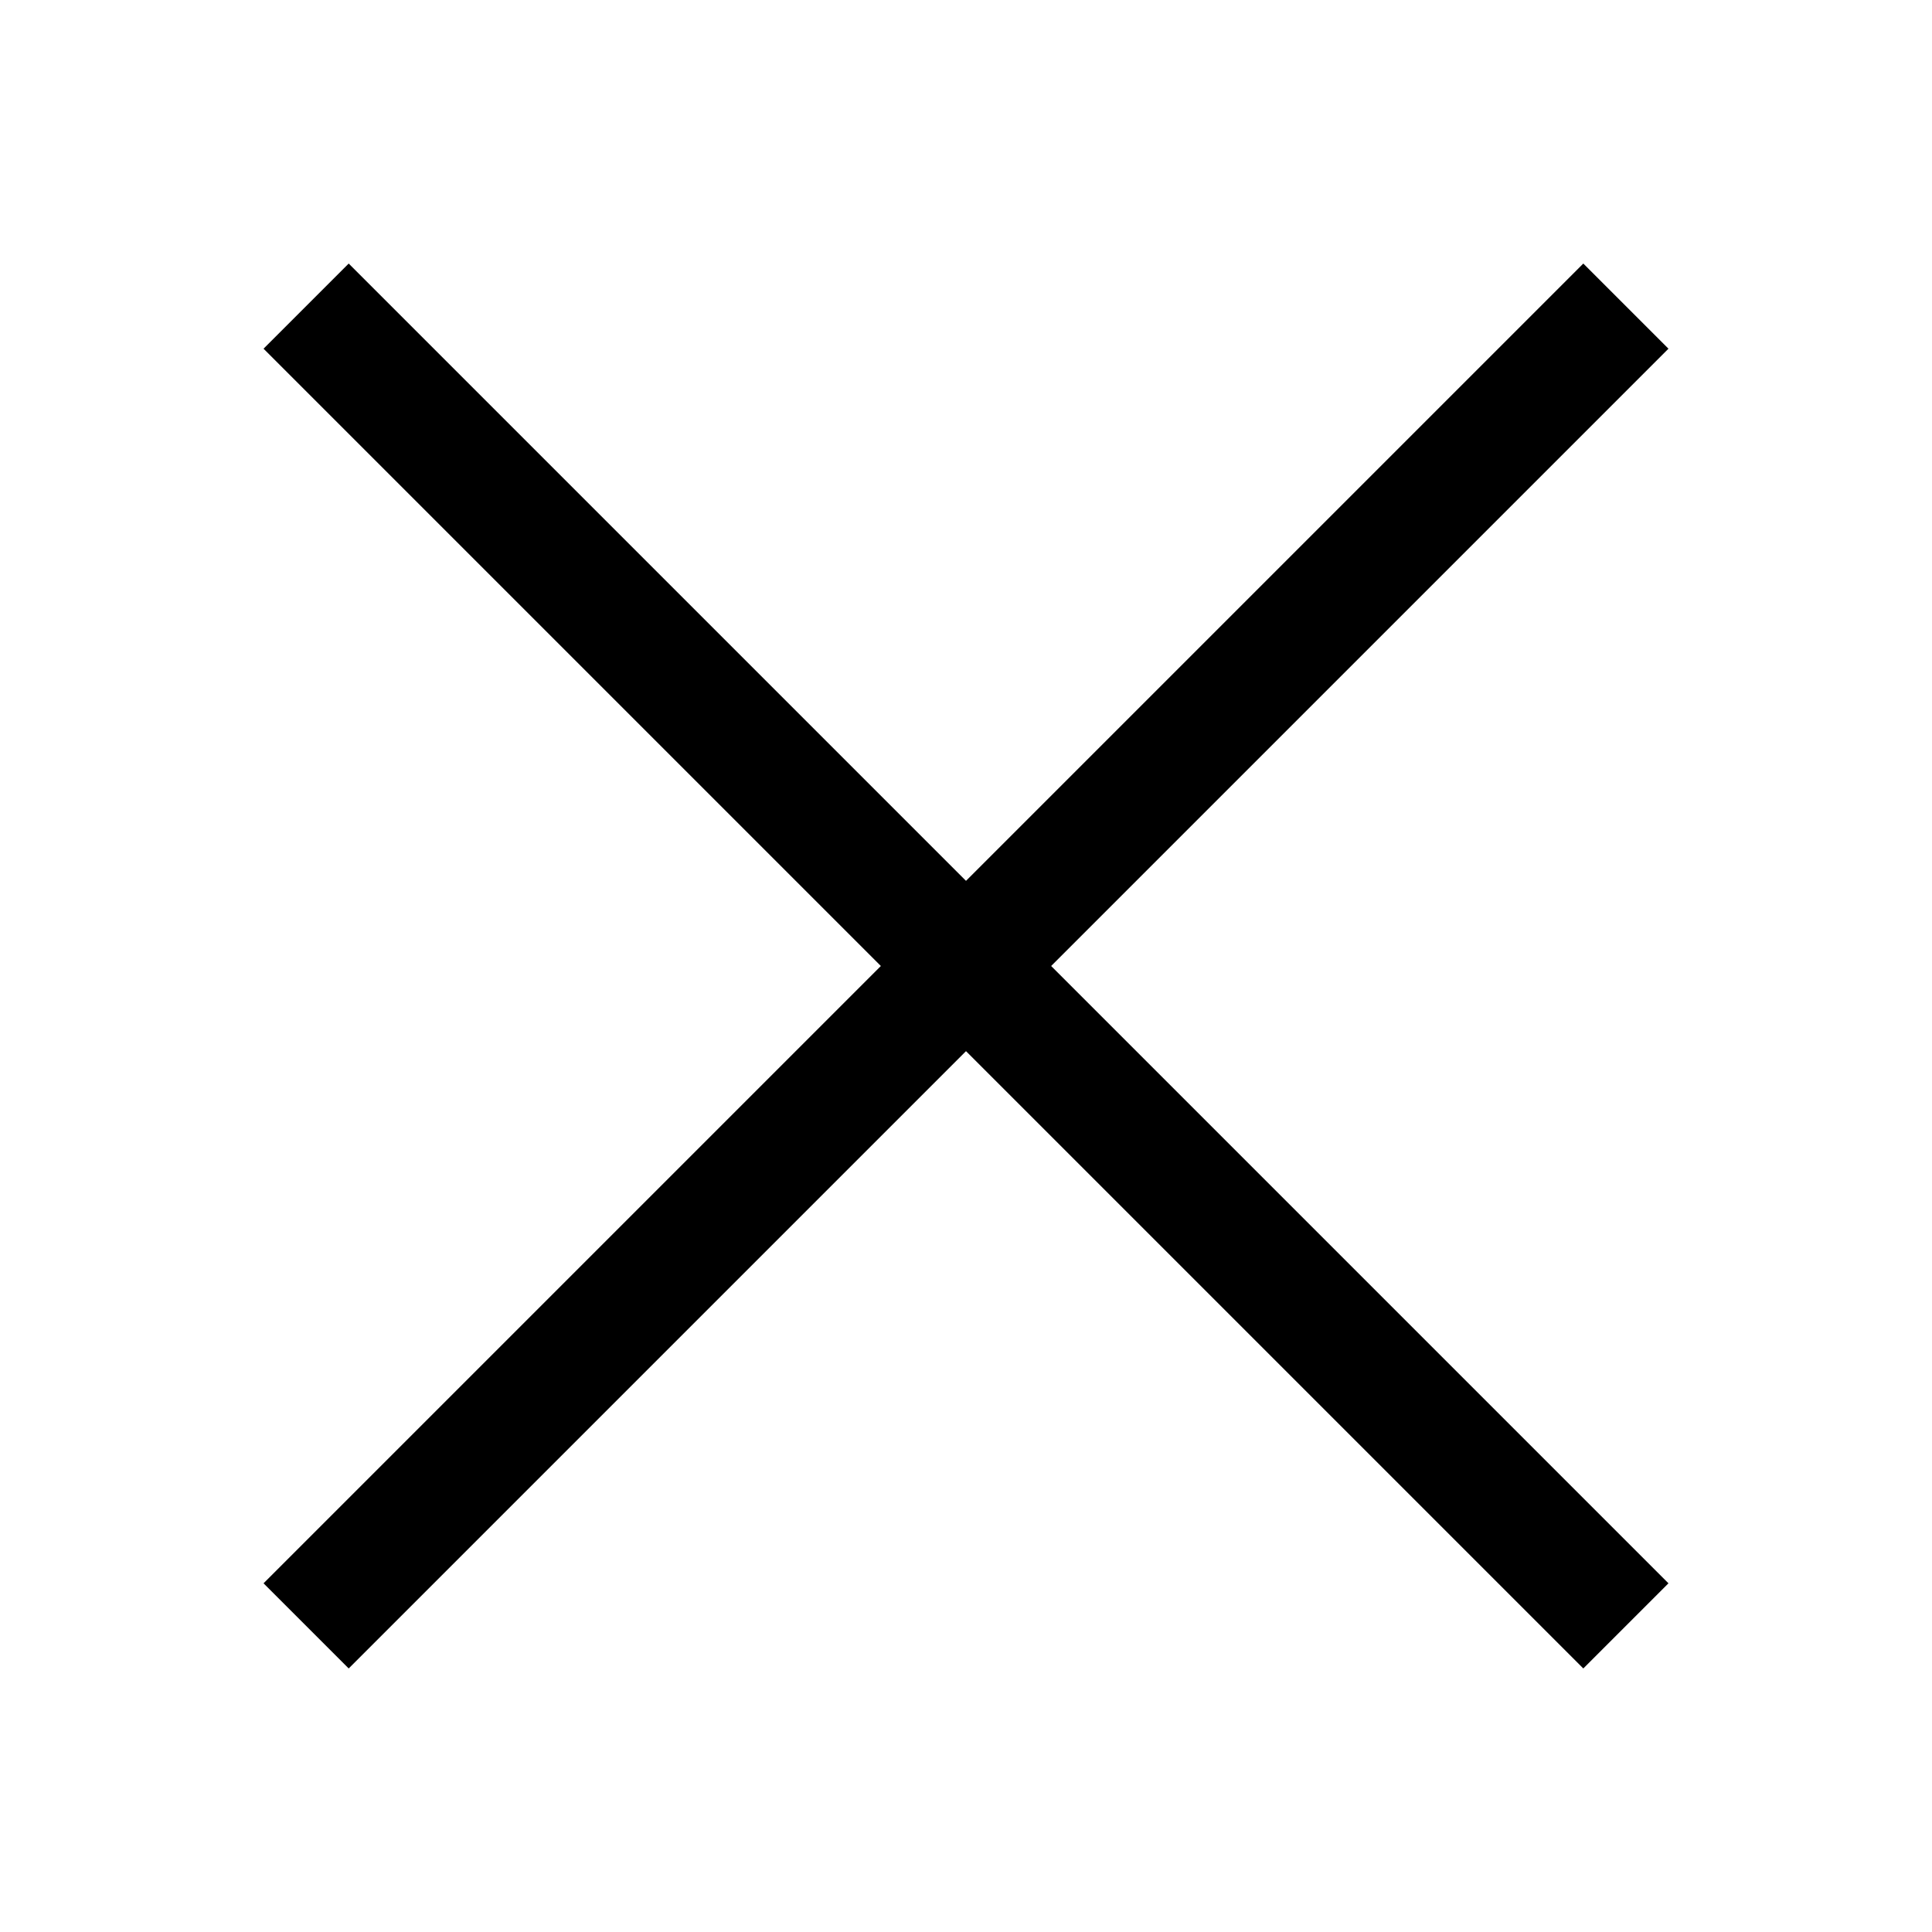
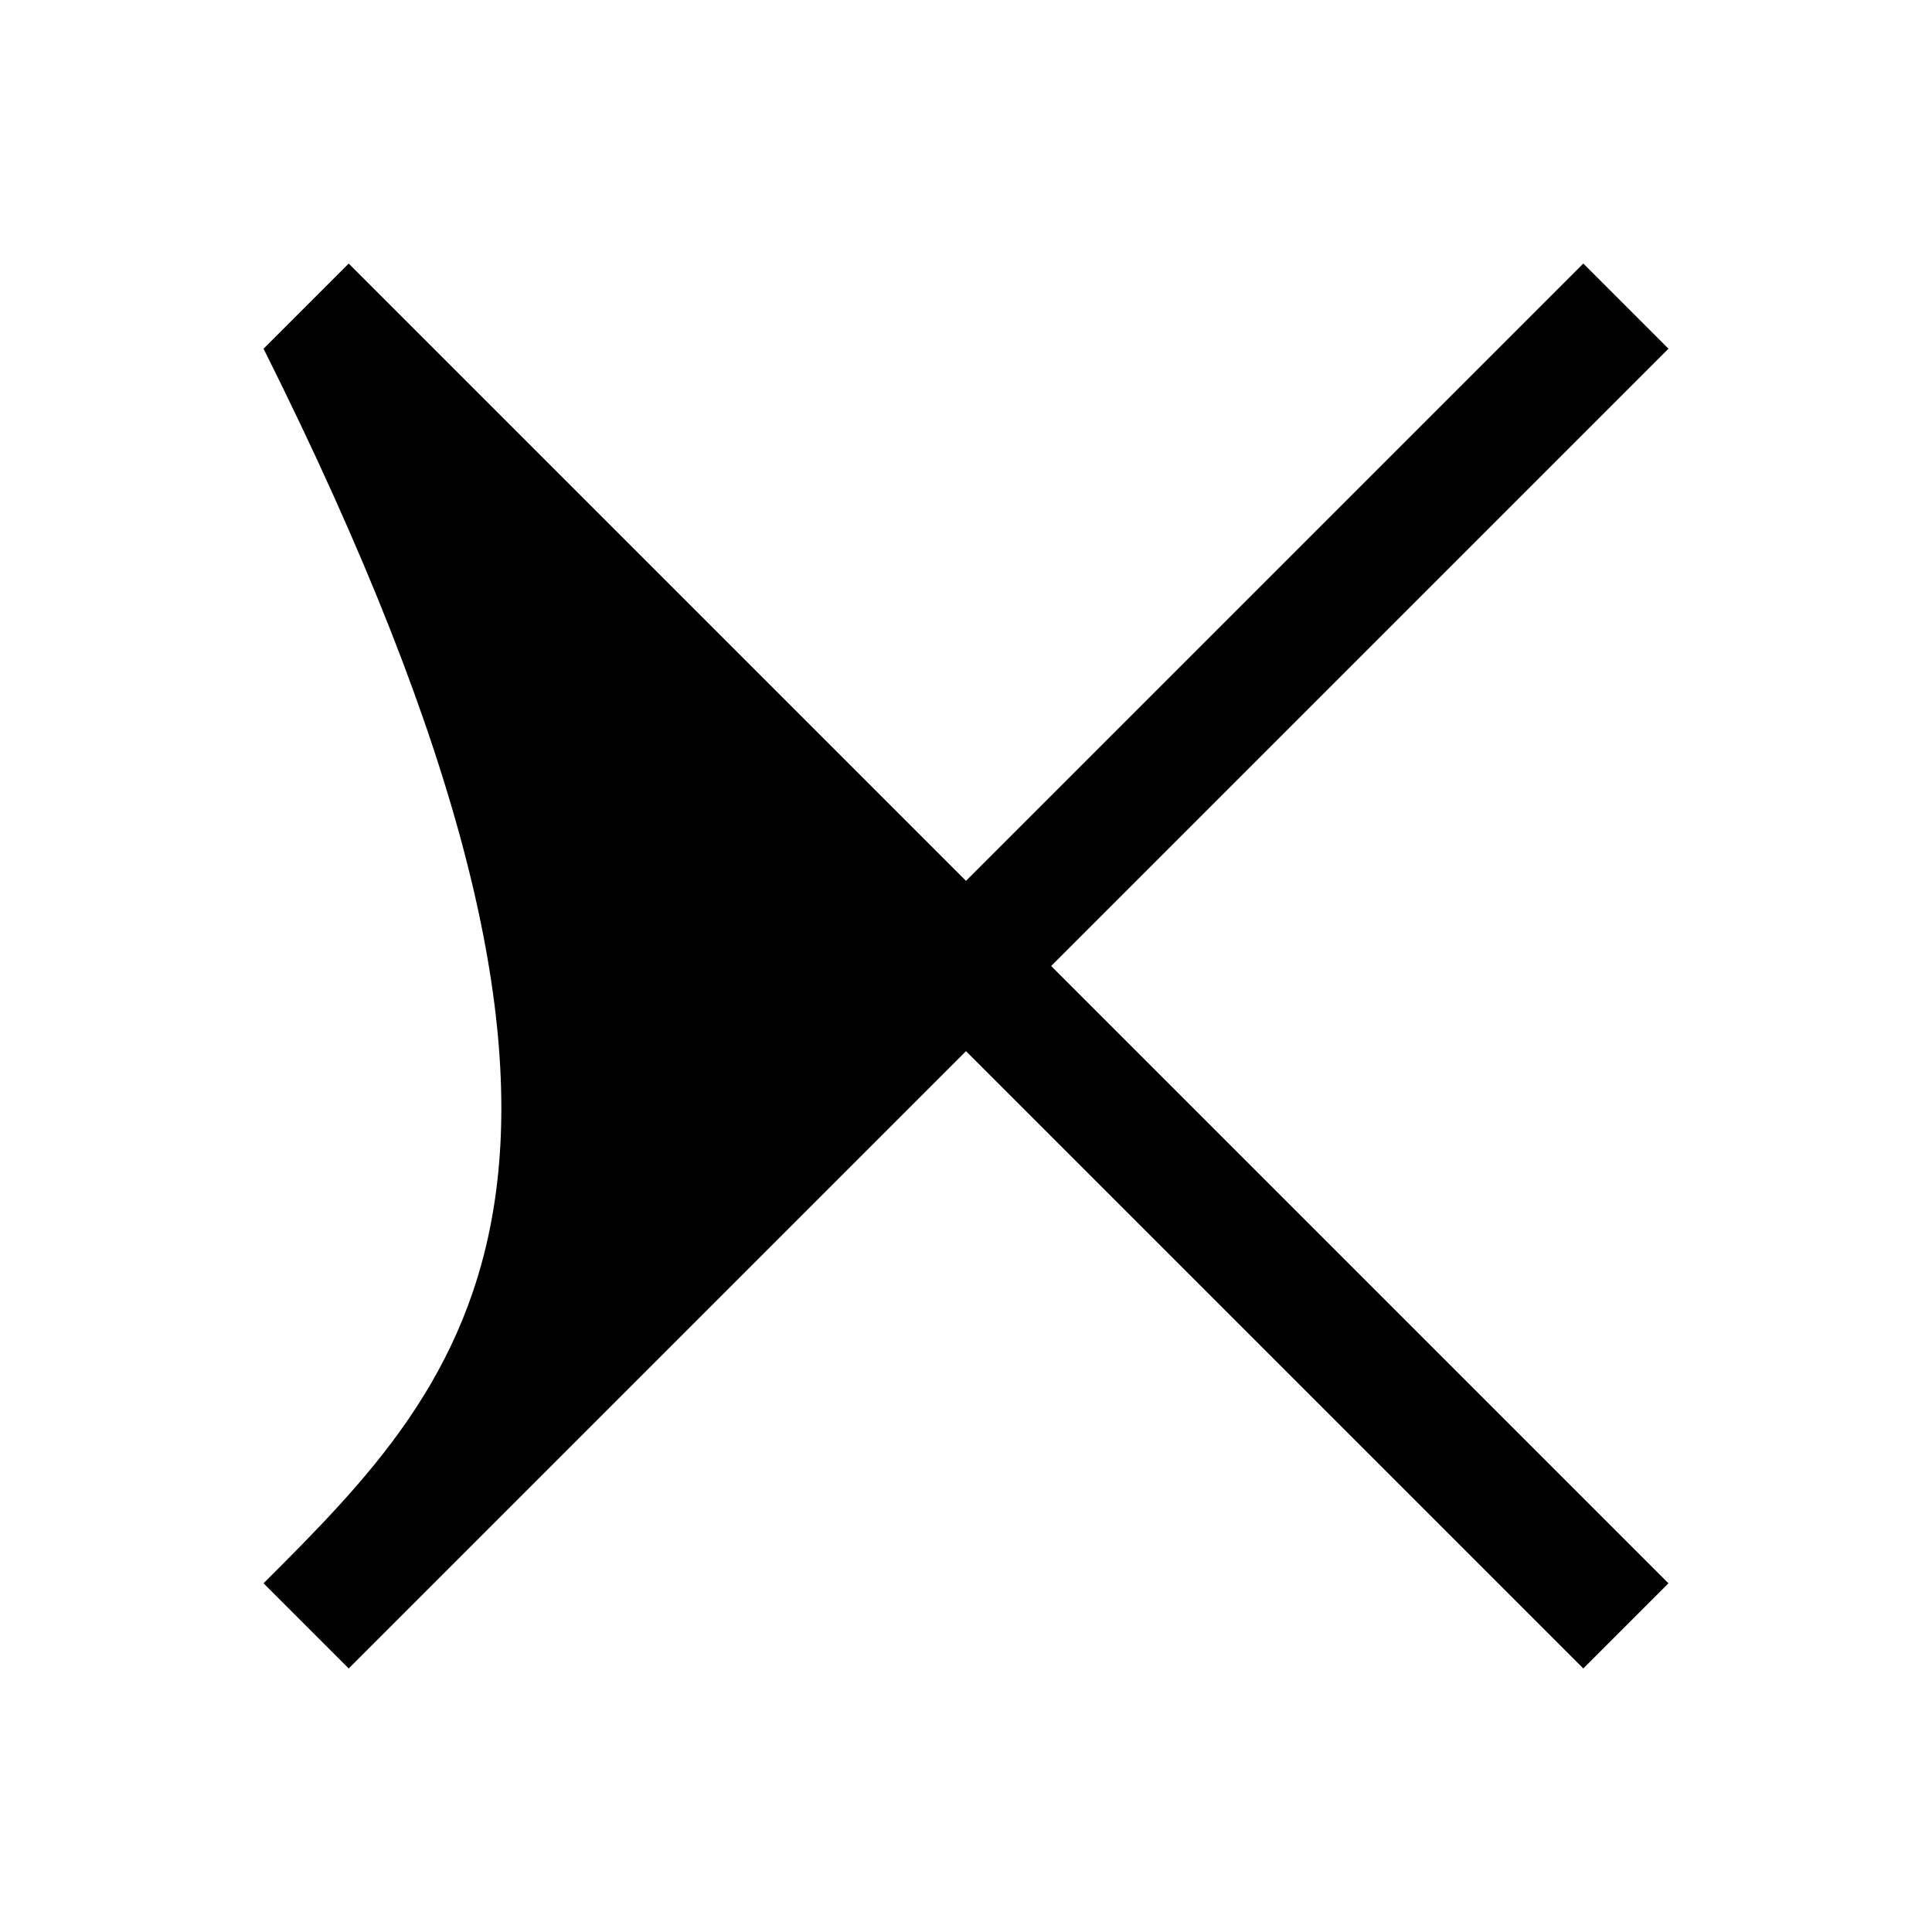
<svg xmlns="http://www.w3.org/2000/svg" version="1.1" id="Layer_1" x="0px" y="0px" viewBox="0 0 22.528 22.528" style="enable-background:new 0 0 22.528 22.528;" xml:space="preserve">
-   <path d="M19.455,4.066c-0.344-0.344-0.662-0.662-0.993-0.993  c-2.401,2.401-4.8,4.8-7.198,7.198C8.867,7.874,6.468,5.475,4.066,3.073  C3.735,3.405,3.418,3.722,3.073,4.066c2.394,2.394,4.8,4.8,7.198,7.198  C7.874,13.662,5.477,16.059,3.073,18.462c0.353,0.353,0.678,0.678,0.993,0.993  c2.408-2.408,4.799-4.799,7.198-7.198c2.399,2.399,4.79,4.79,7.198,7.198  c0.315-0.315,0.64-0.64,0.993-0.993c-2.403-2.403-4.8-4.8-7.198-7.198  C14.655,8.866,17.061,6.46,19.455,4.066z" />
+   <path d="M19.455,4.066c-0.344-0.344-0.662-0.662-0.993-0.993  c-2.401,2.401-4.8,4.8-7.198,7.198C8.867,7.874,6.468,5.475,4.066,3.073  C3.735,3.405,3.418,3.722,3.073,4.066C7.874,13.662,5.477,16.059,3.073,18.462c0.353,0.353,0.678,0.678,0.993,0.993  c2.408-2.408,4.799-4.799,7.198-7.198c2.399,2.399,4.79,4.79,7.198,7.198  c0.315-0.315,0.64-0.64,0.993-0.993c-2.403-2.403-4.8-4.8-7.198-7.198  C14.655,8.866,17.061,6.46,19.455,4.066z" />
</svg>